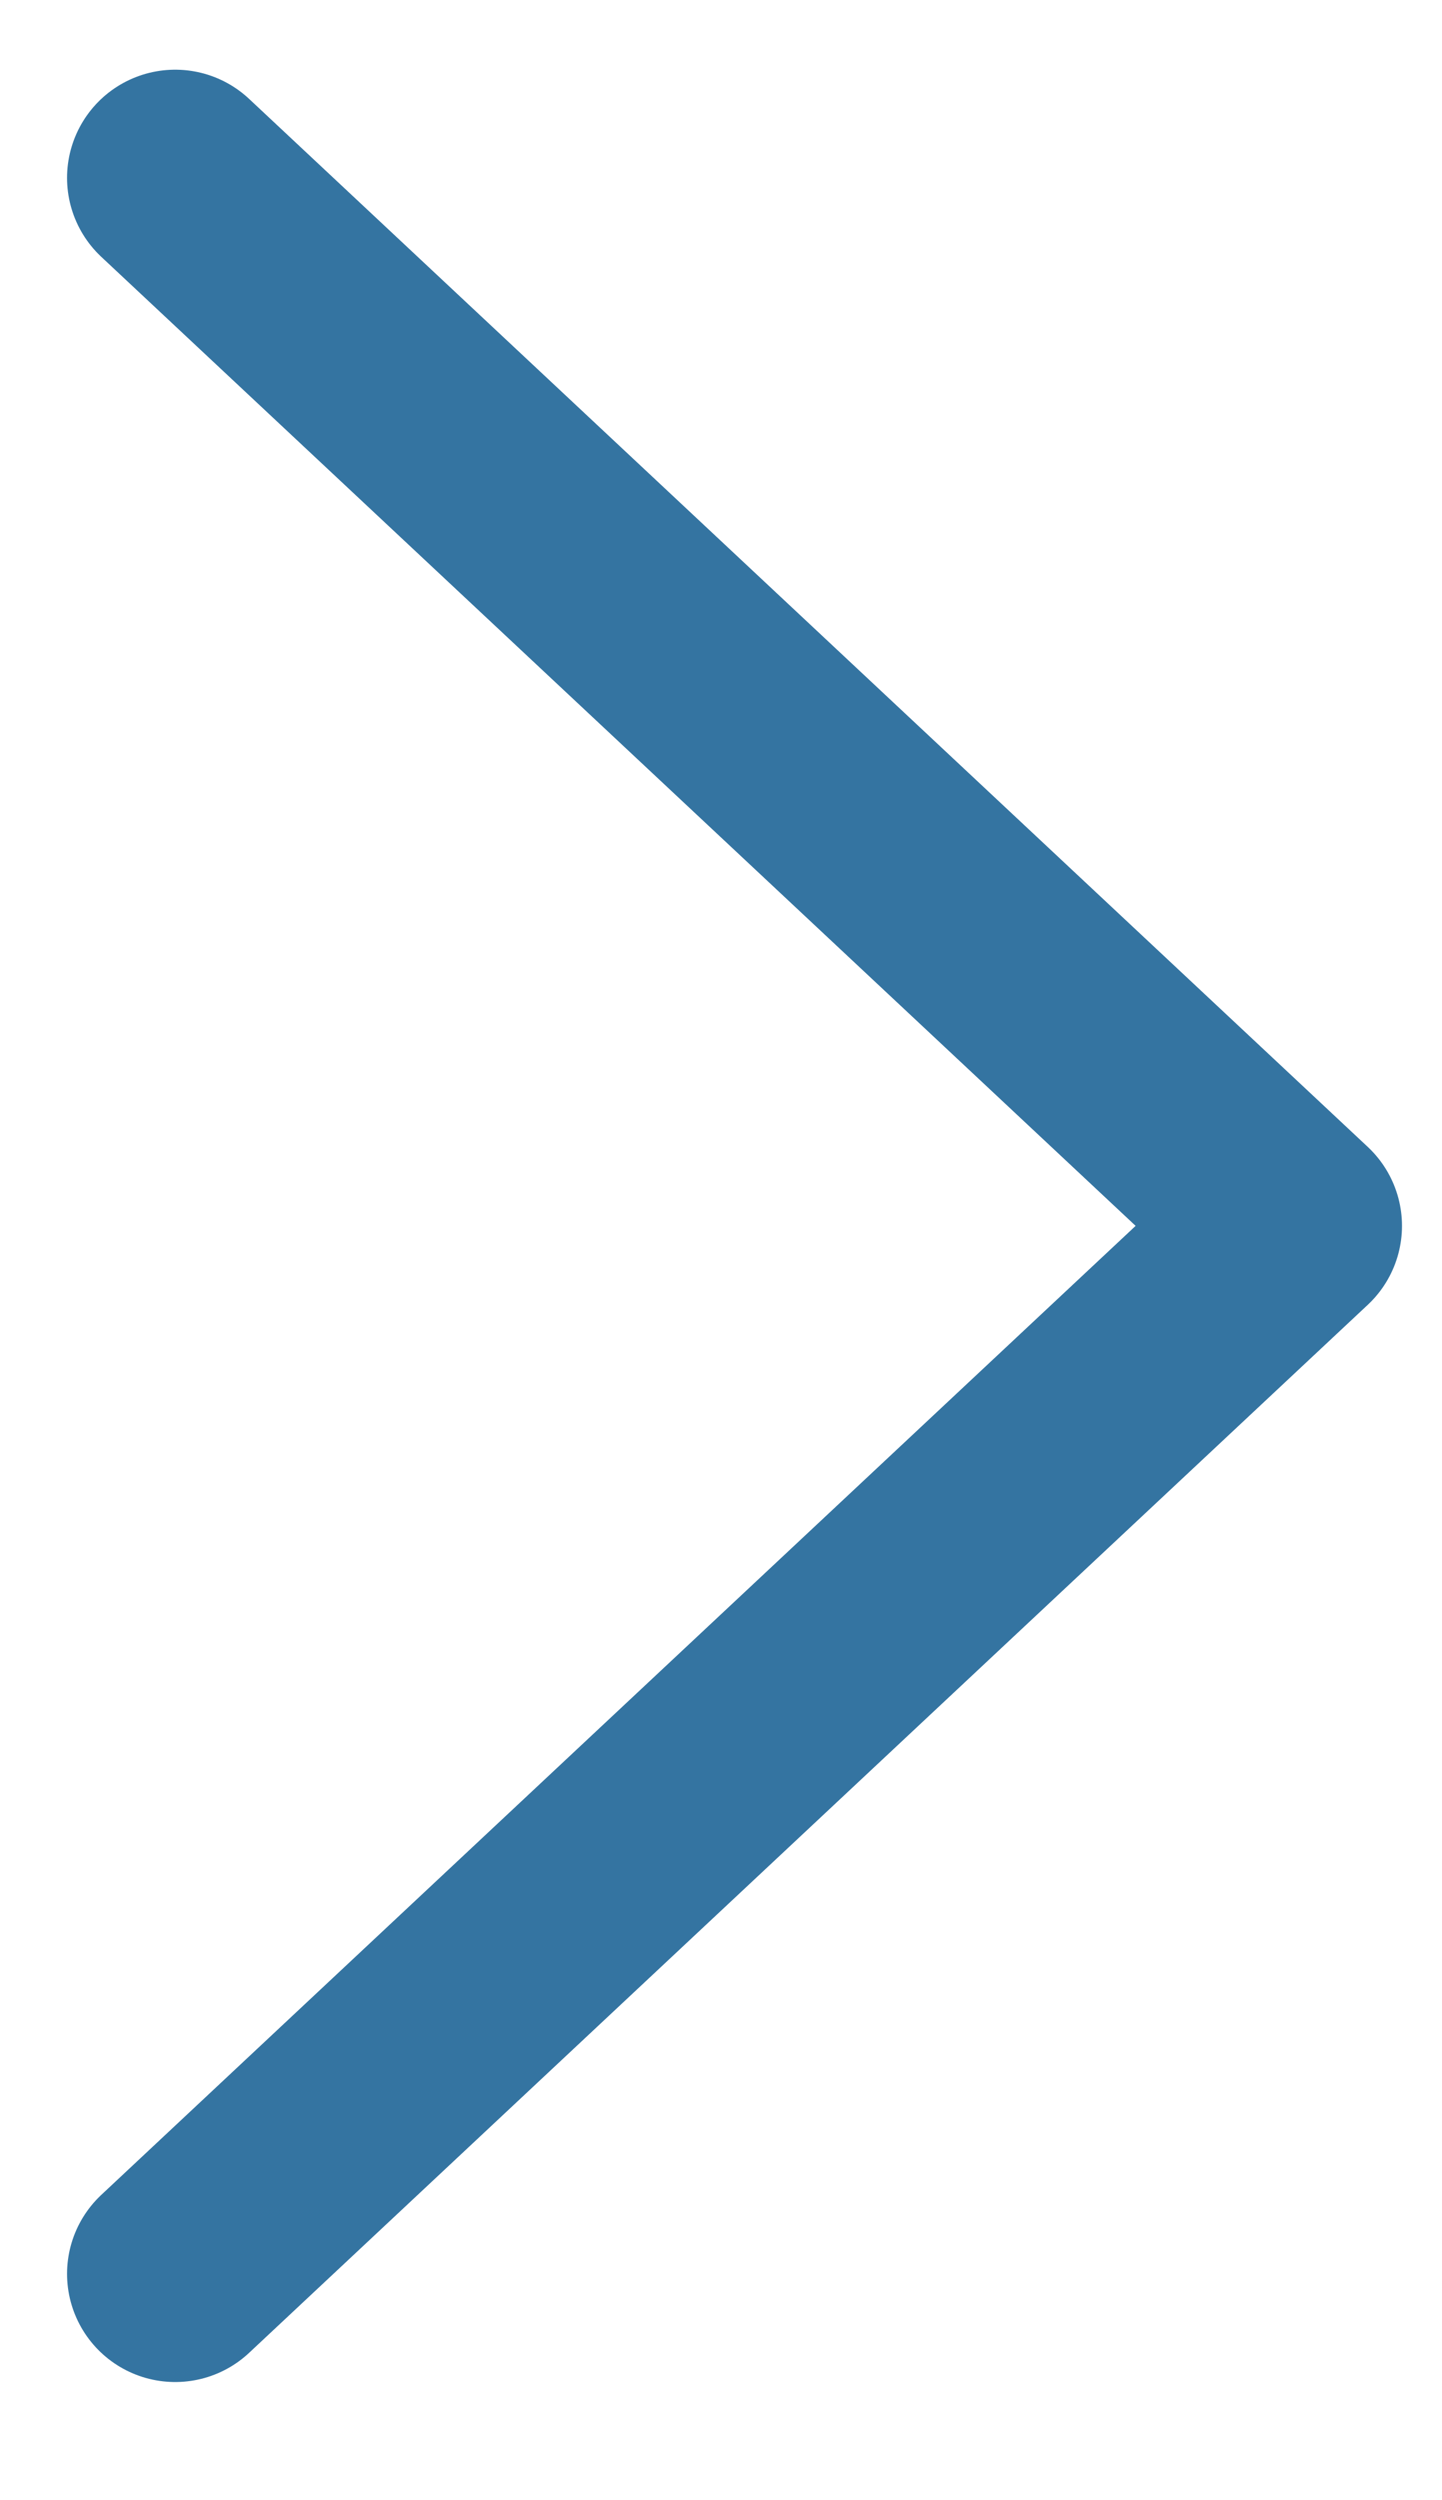
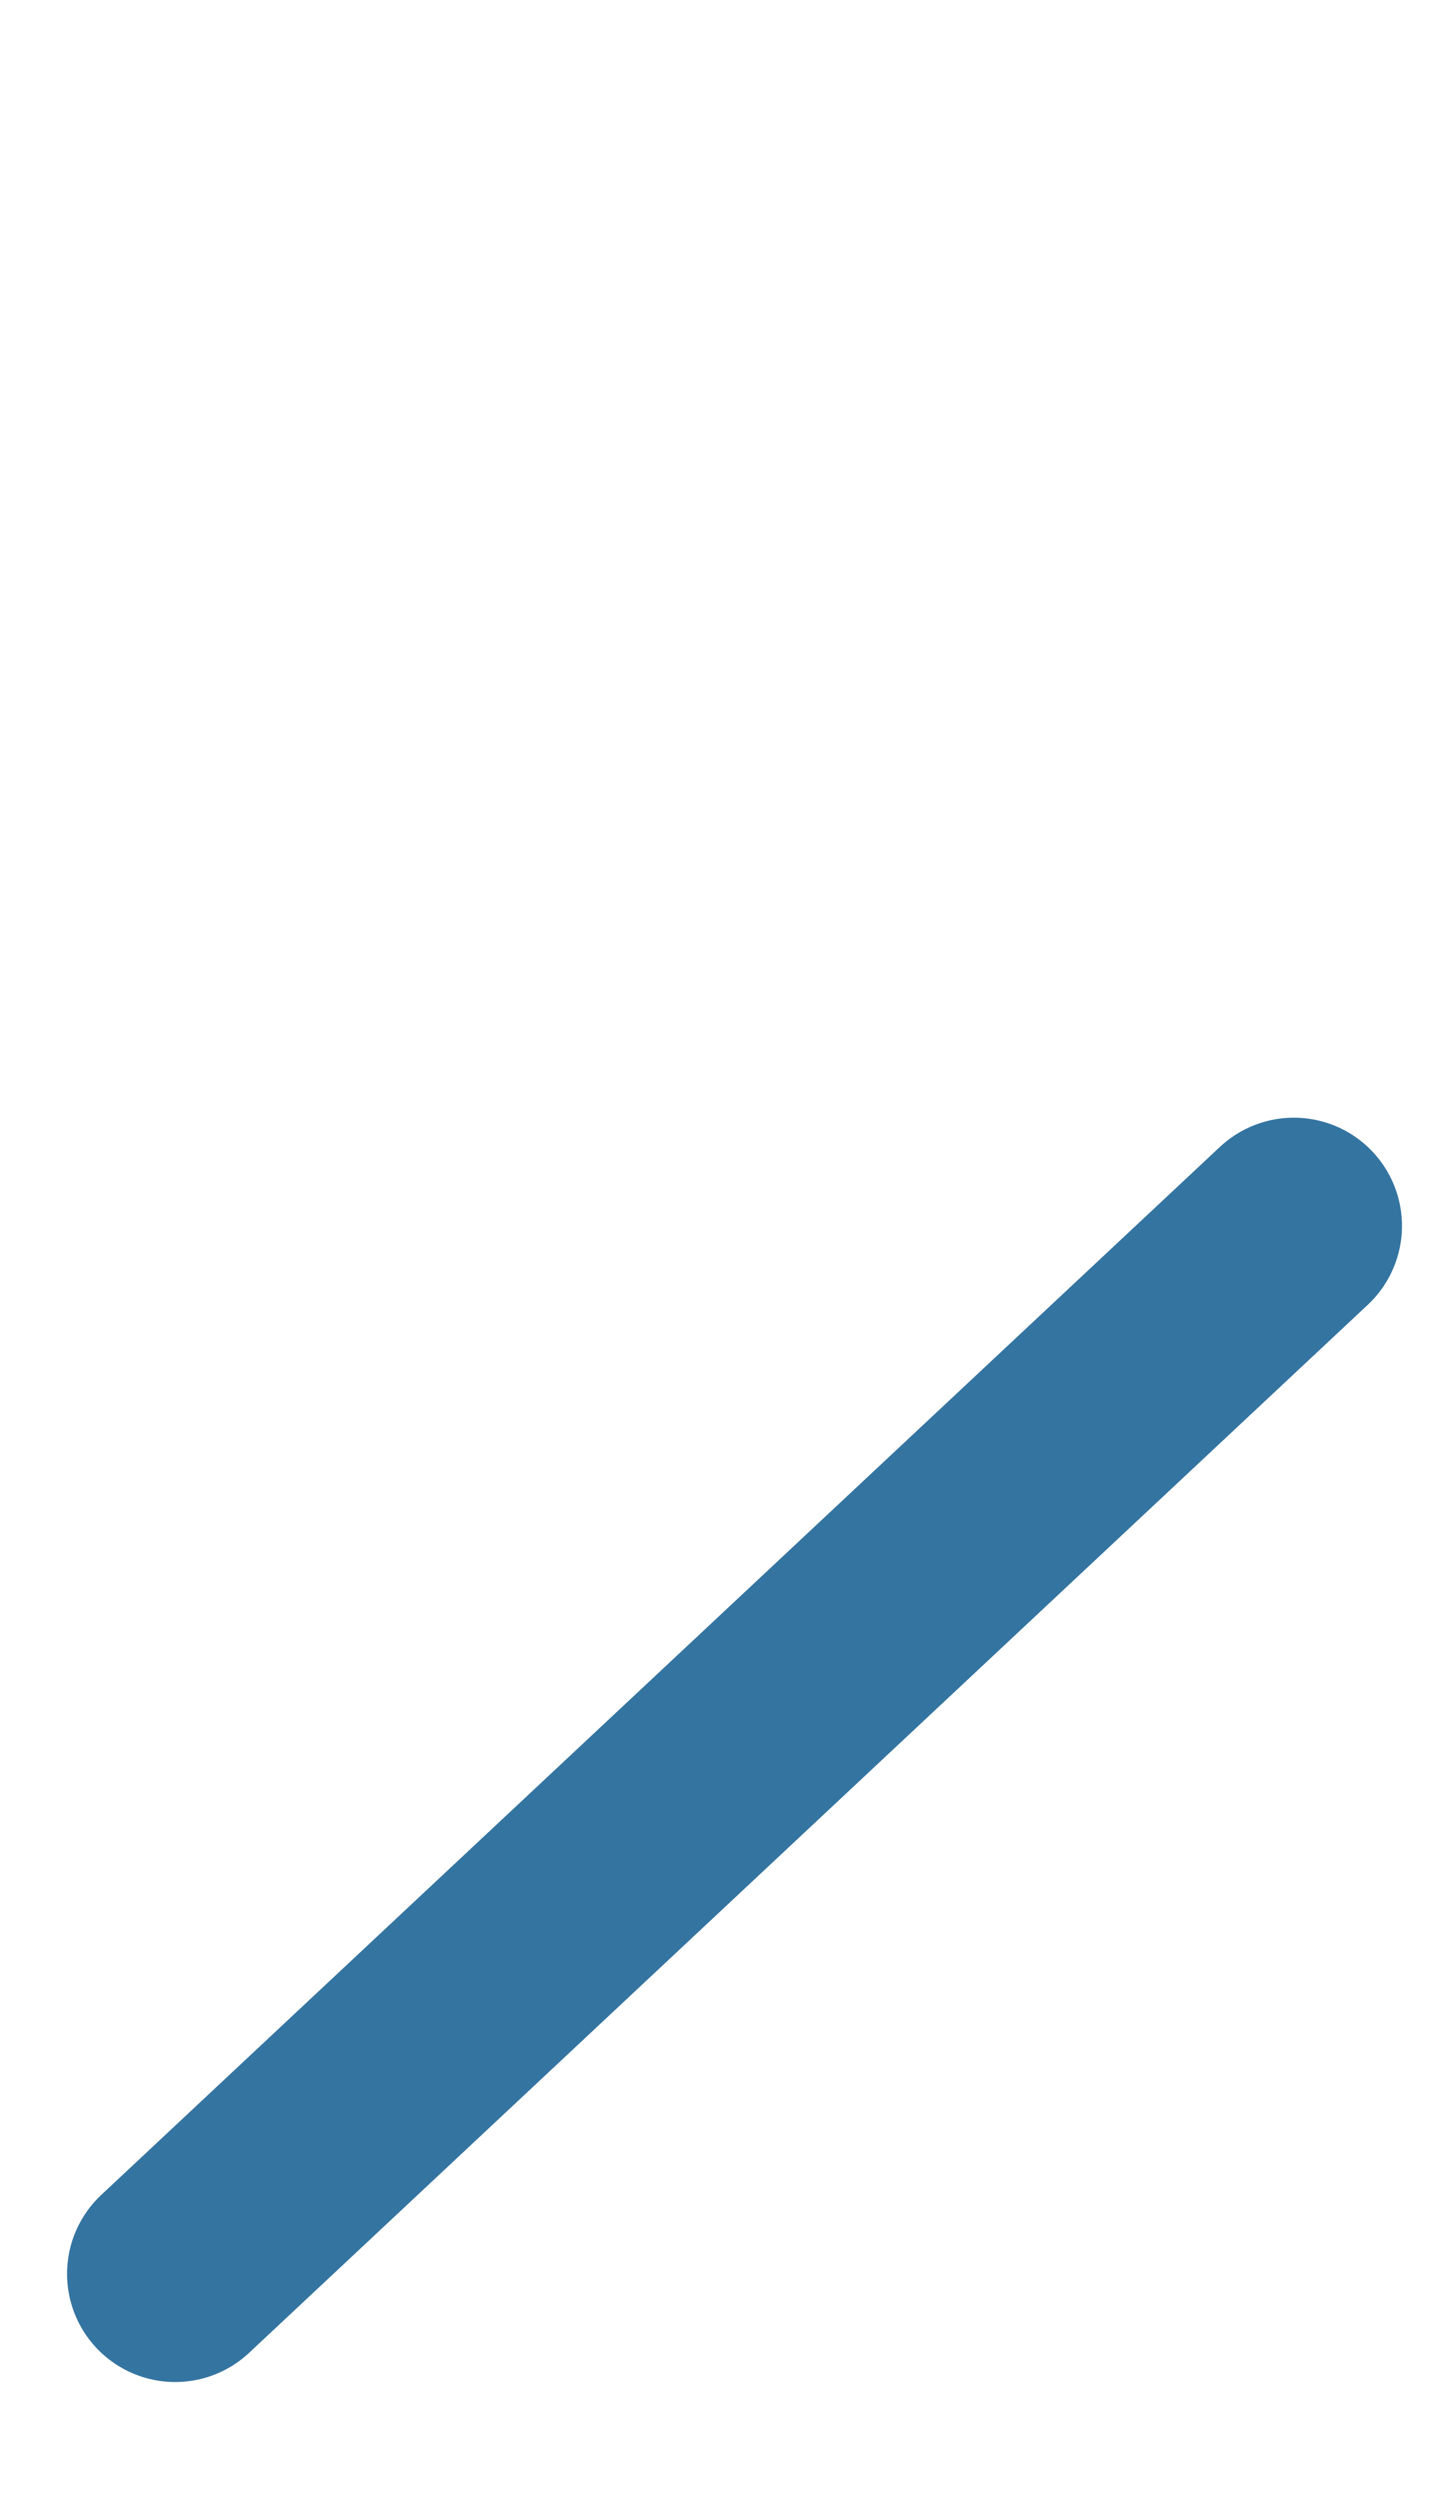
<svg xmlns="http://www.w3.org/2000/svg" _ngcontent-ng-c1325870648="" alt="ortho-slider-right-button" width="15" height="26" viewBox="0 0 20 33" class="slider-button-right gtm-ssp-carousel ng-star-inserted">
  <g _ngcontent-ng-c1325870648="" fill="none" fill-rule="evenodd" stroke="#3474A1" stroke-linecap="round" stroke-width="3">
-     <path _ngcontent-ng-c1325870648="" d="M17.945 16.164L2.43 1.633M17.945 16.164L2.43 30.695" />
+     <path _ngcontent-ng-c1325870648="" d="M17.945 16.164M17.945 16.164L2.43 30.695" />
  </g>
</svg>